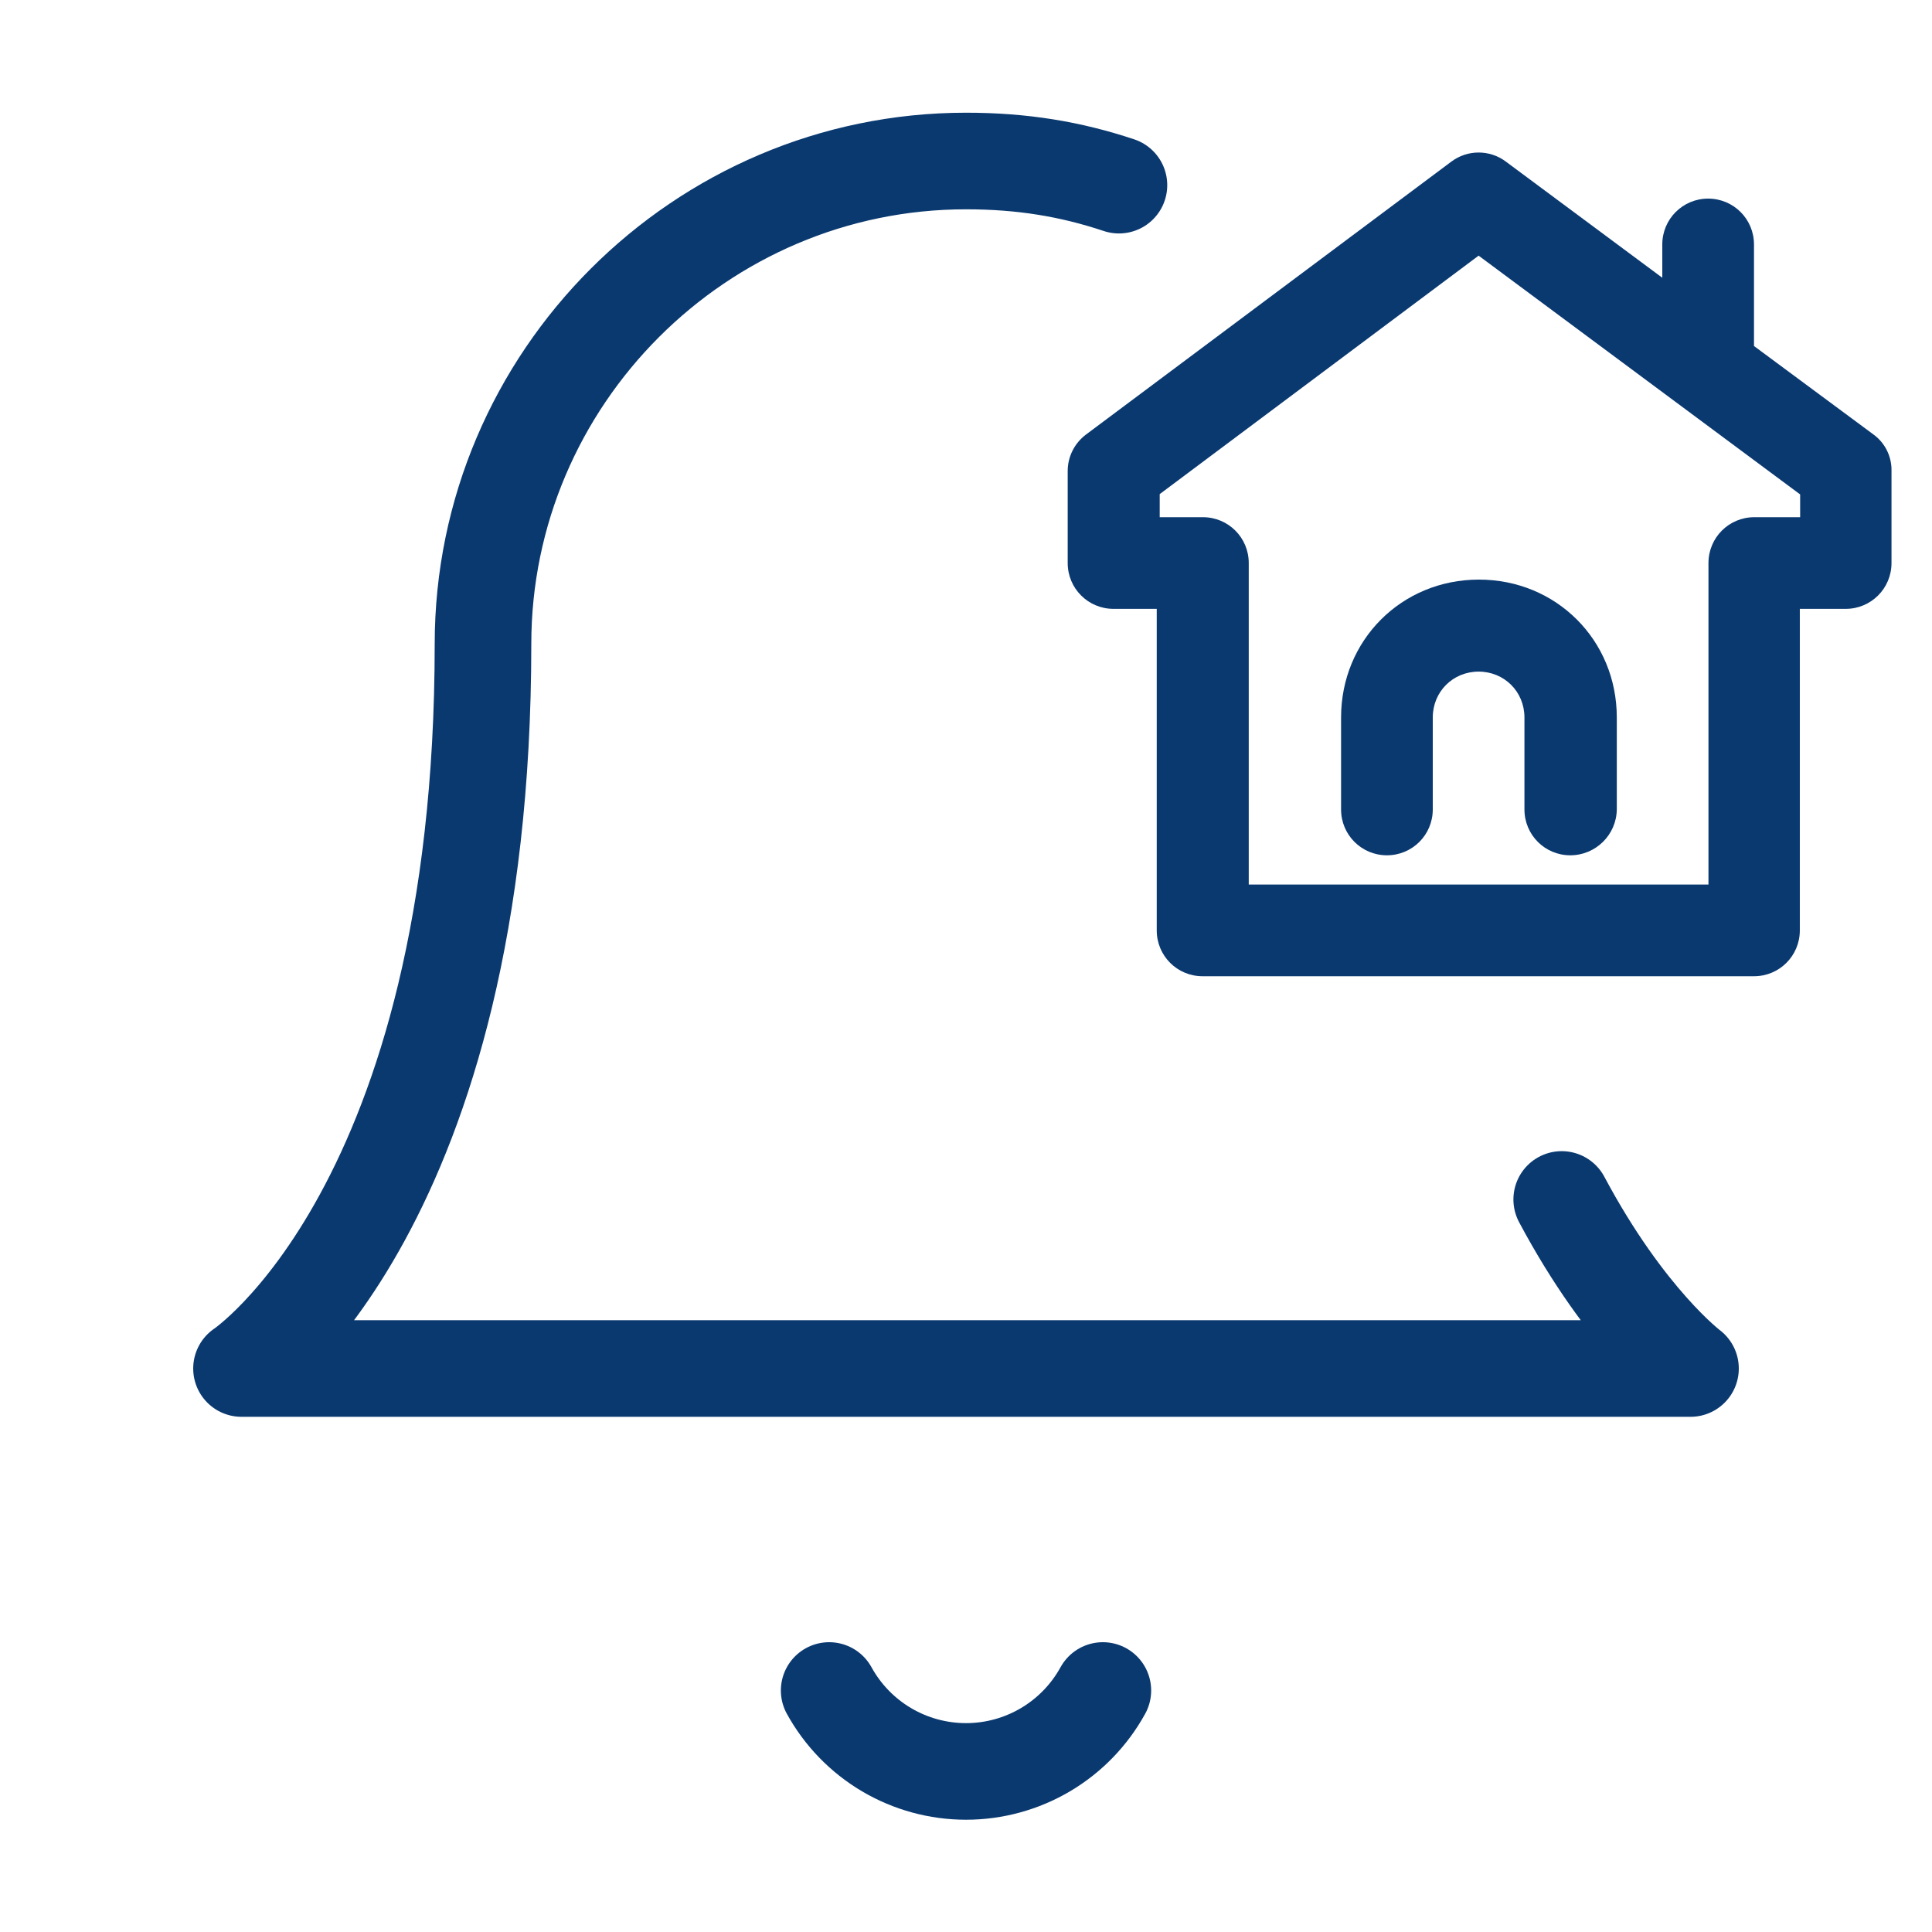
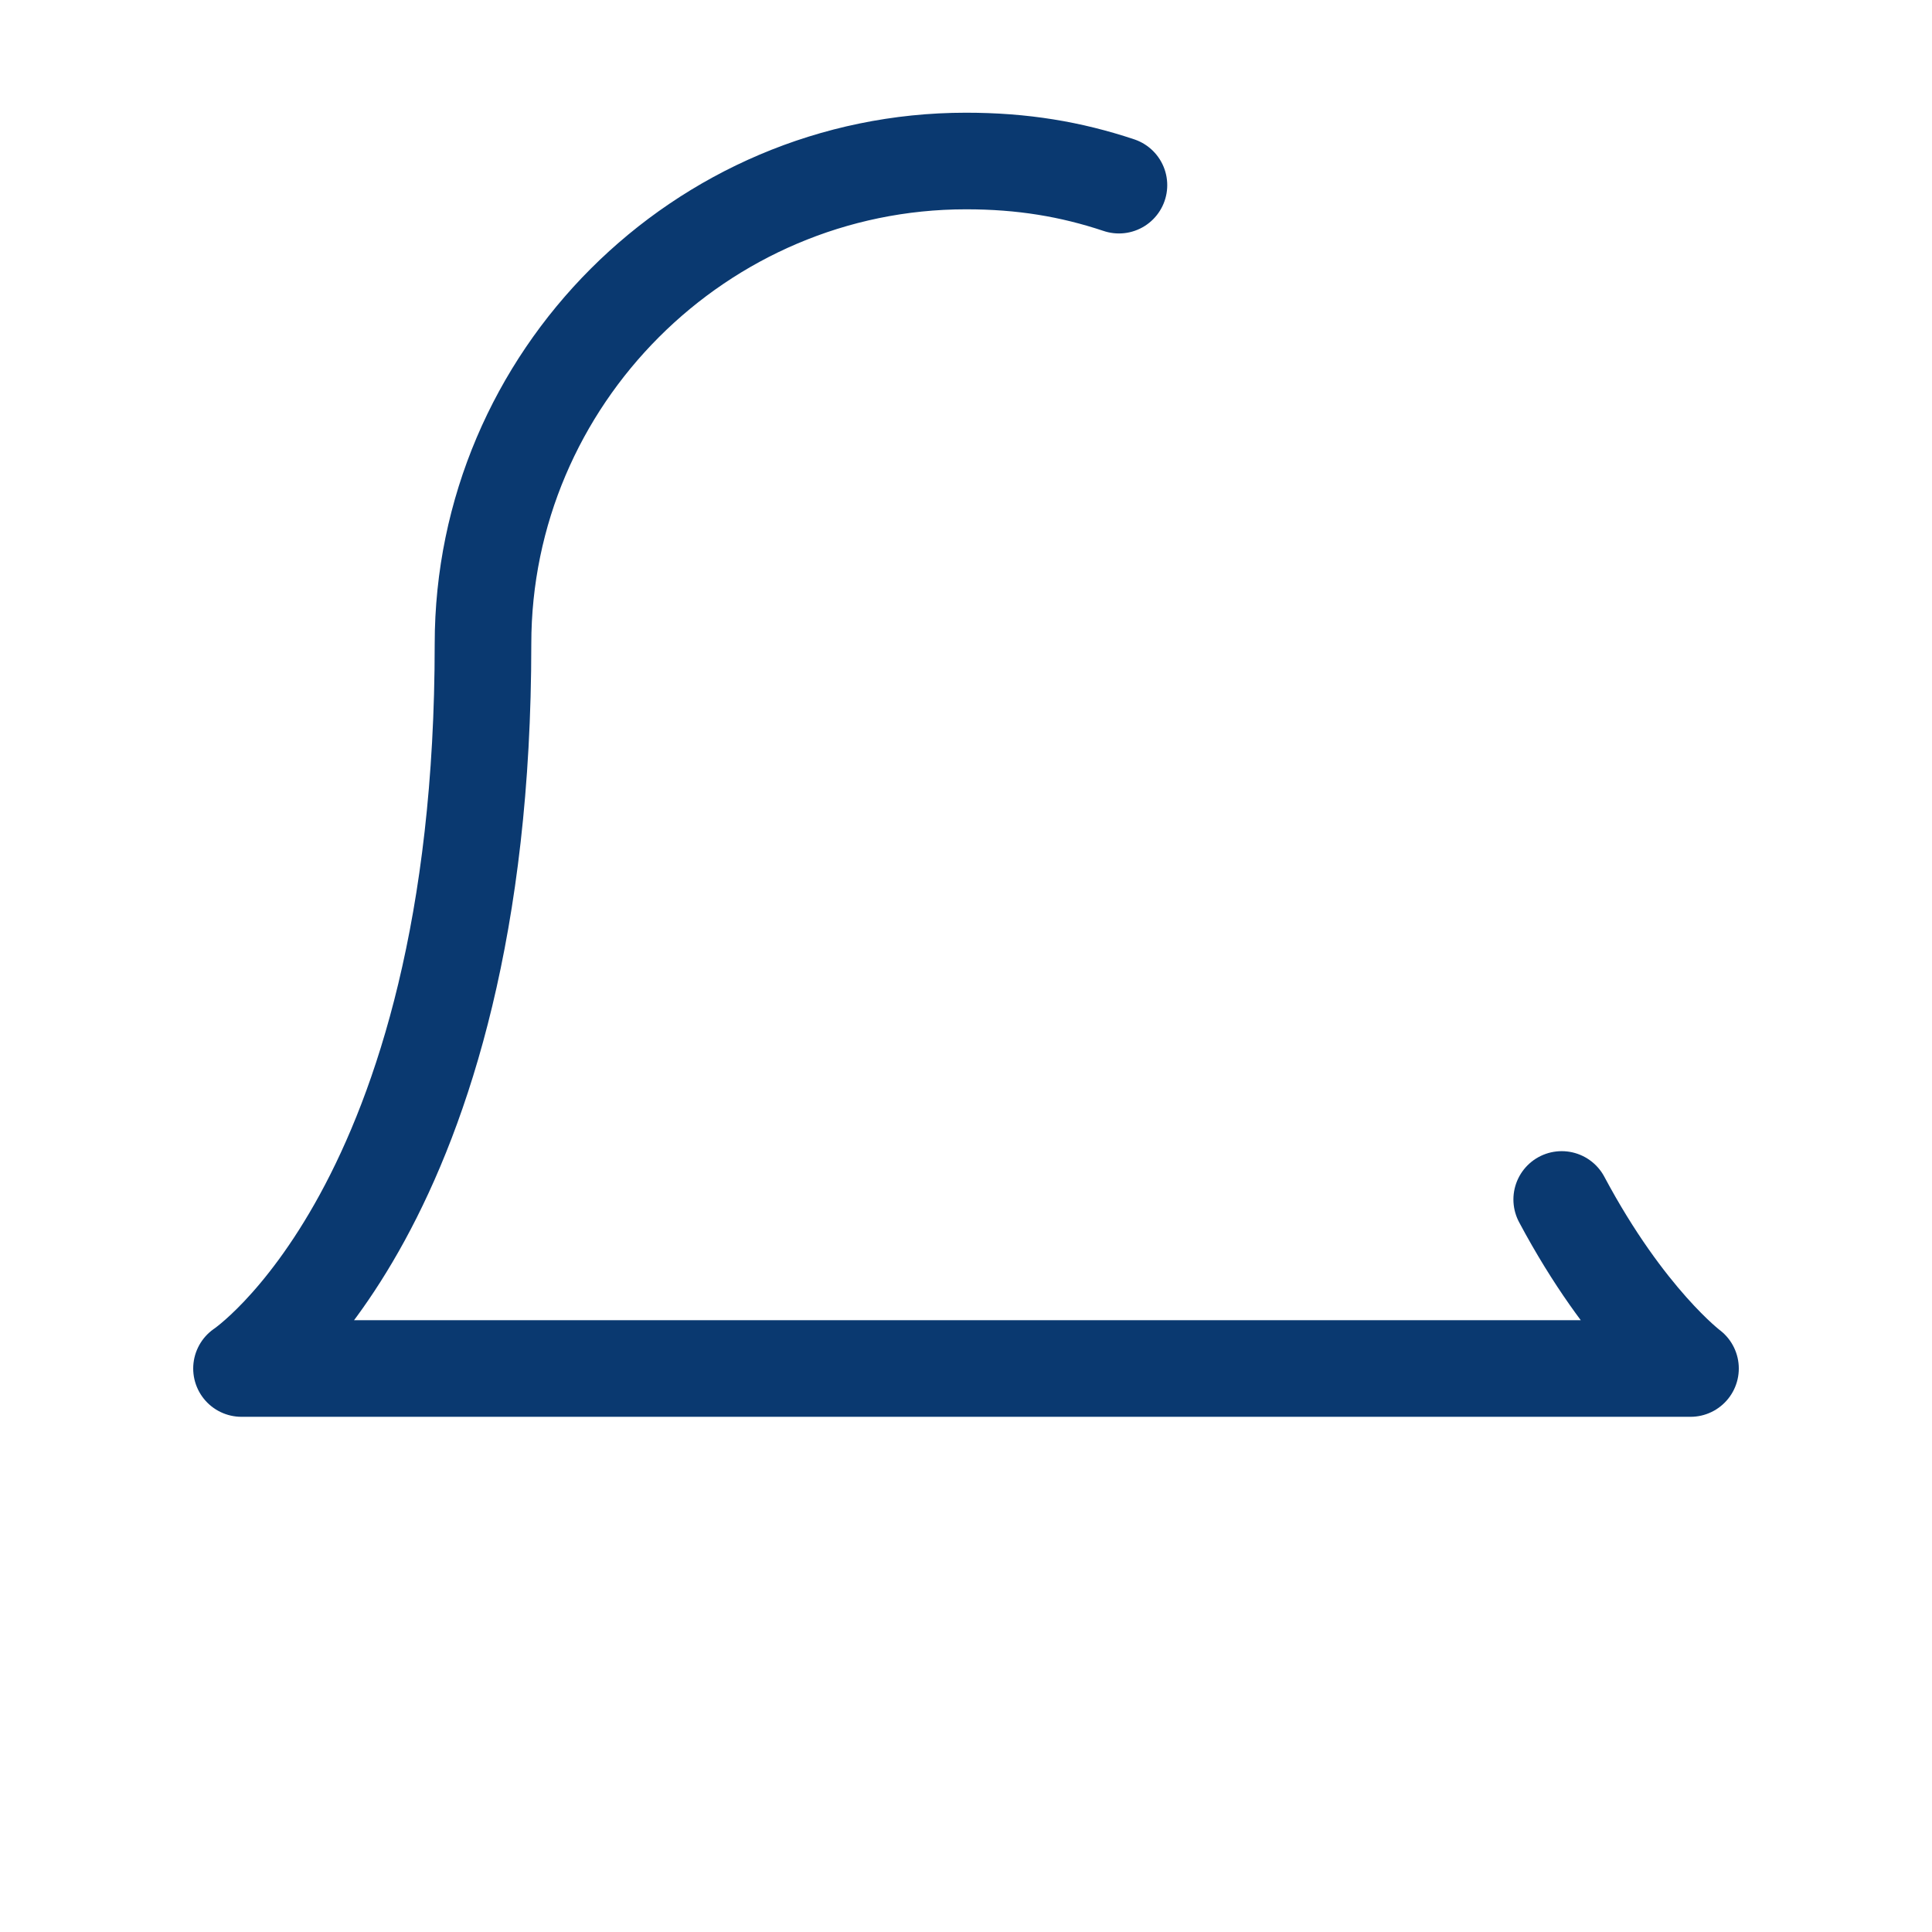
<svg xmlns="http://www.w3.org/2000/svg" width="80" height="80" viewBox="0 0 80 80" fill="none">
  <path d="M64.667 49.667C67.333 54.667 70 56.667 70 56.667H10C10 56.667 20 50 20 26.667C20 15.667 29 6.667 40 6.667C42.333 6.667 44.333 7 46.333 7.667" stroke="#0A3970" stroke-width="4" stroke-linecap="round" stroke-linejoin="round" />
-   <path d="M34.334 70C34.892 71.015 35.712 71.861 36.709 72.451C37.706 73.04 38.843 73.351 40.001 73.351C41.159 73.351 42.295 73.04 43.292 72.451C44.289 71.861 45.109 71.015 45.667 70" stroke="#0A3970" stroke-width="4" stroke-linecap="round" stroke-linejoin="round" />
-   <path d="M65.022 35.416C63.971 35.416 63.124 34.57 63.124 33.518V29.708C63.124 28.643 62.291 27.81 61.226 27.81C60.161 27.81 59.328 28.643 59.328 29.708V33.518C59.328 34.57 58.481 35.416 57.429 35.416C56.378 35.416 55.531 34.57 55.531 33.518V29.708C55.531 26.513 58.03 24 61.239 24C64.435 24 66.948 26.499 66.948 29.708V33.518C66.934 34.57 66.073 35.416 65.022 35.416Z" fill="#0A3970" />
-   <path d="M77.572 17.988L72.629 14.328V10.122C72.629 9.071 71.782 8.224 70.73 8.224C69.679 8.224 68.832 9.071 68.832 10.122V11.501L62.359 6.695C61.69 6.189 60.762 6.189 60.093 6.695L44.976 17.988C44.498 18.343 44.211 18.903 44.211 19.504V23.314C44.211 24.365 45.058 25.212 46.109 25.212H47.898V38.526C47.898 39.578 48.745 40.424 49.796 40.424H72.629C73.68 40.424 74.527 39.578 74.527 38.526V25.212H76.425C77.476 25.212 78.323 24.365 78.323 23.314V19.504C78.337 18.916 78.064 18.343 77.572 17.988ZM74.54 21.416H72.642C71.591 21.416 70.744 22.262 70.744 23.314V36.628H51.708V23.314C51.708 22.262 50.861 21.416 49.81 21.416H48.021V20.46L61.226 10.586L74.54 20.473V21.416Z" fill="#0A3970" />
</svg>